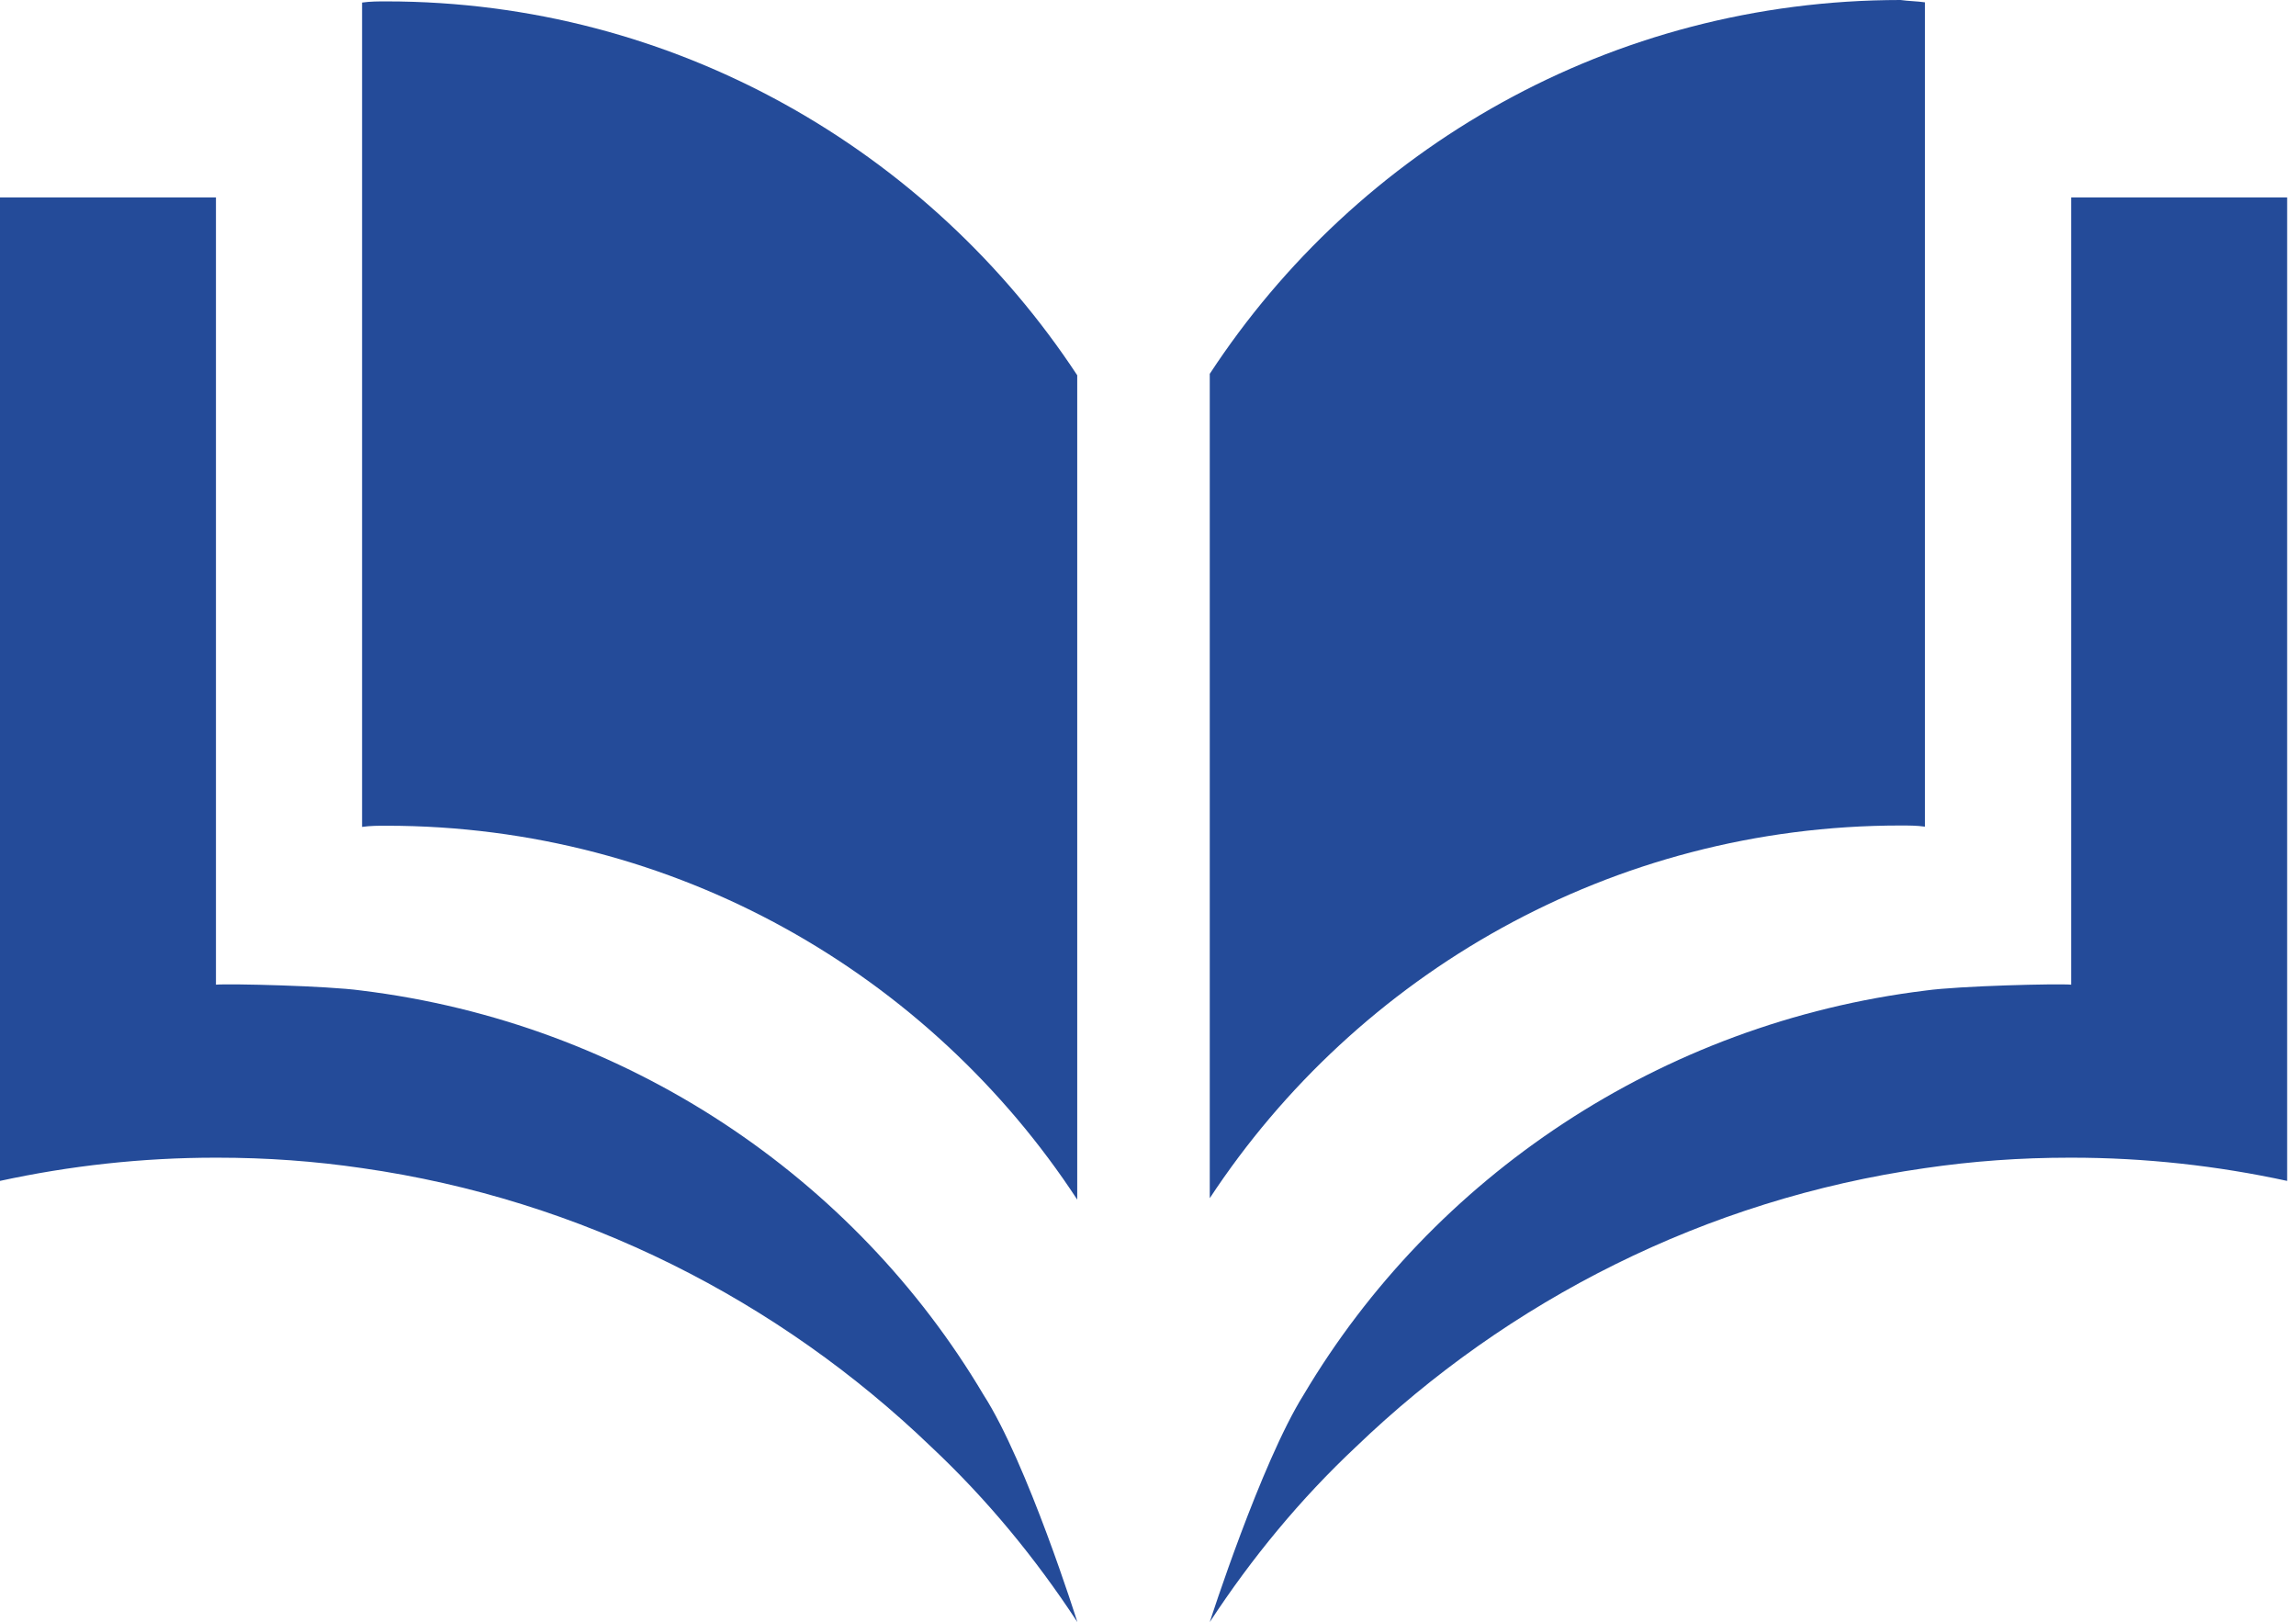
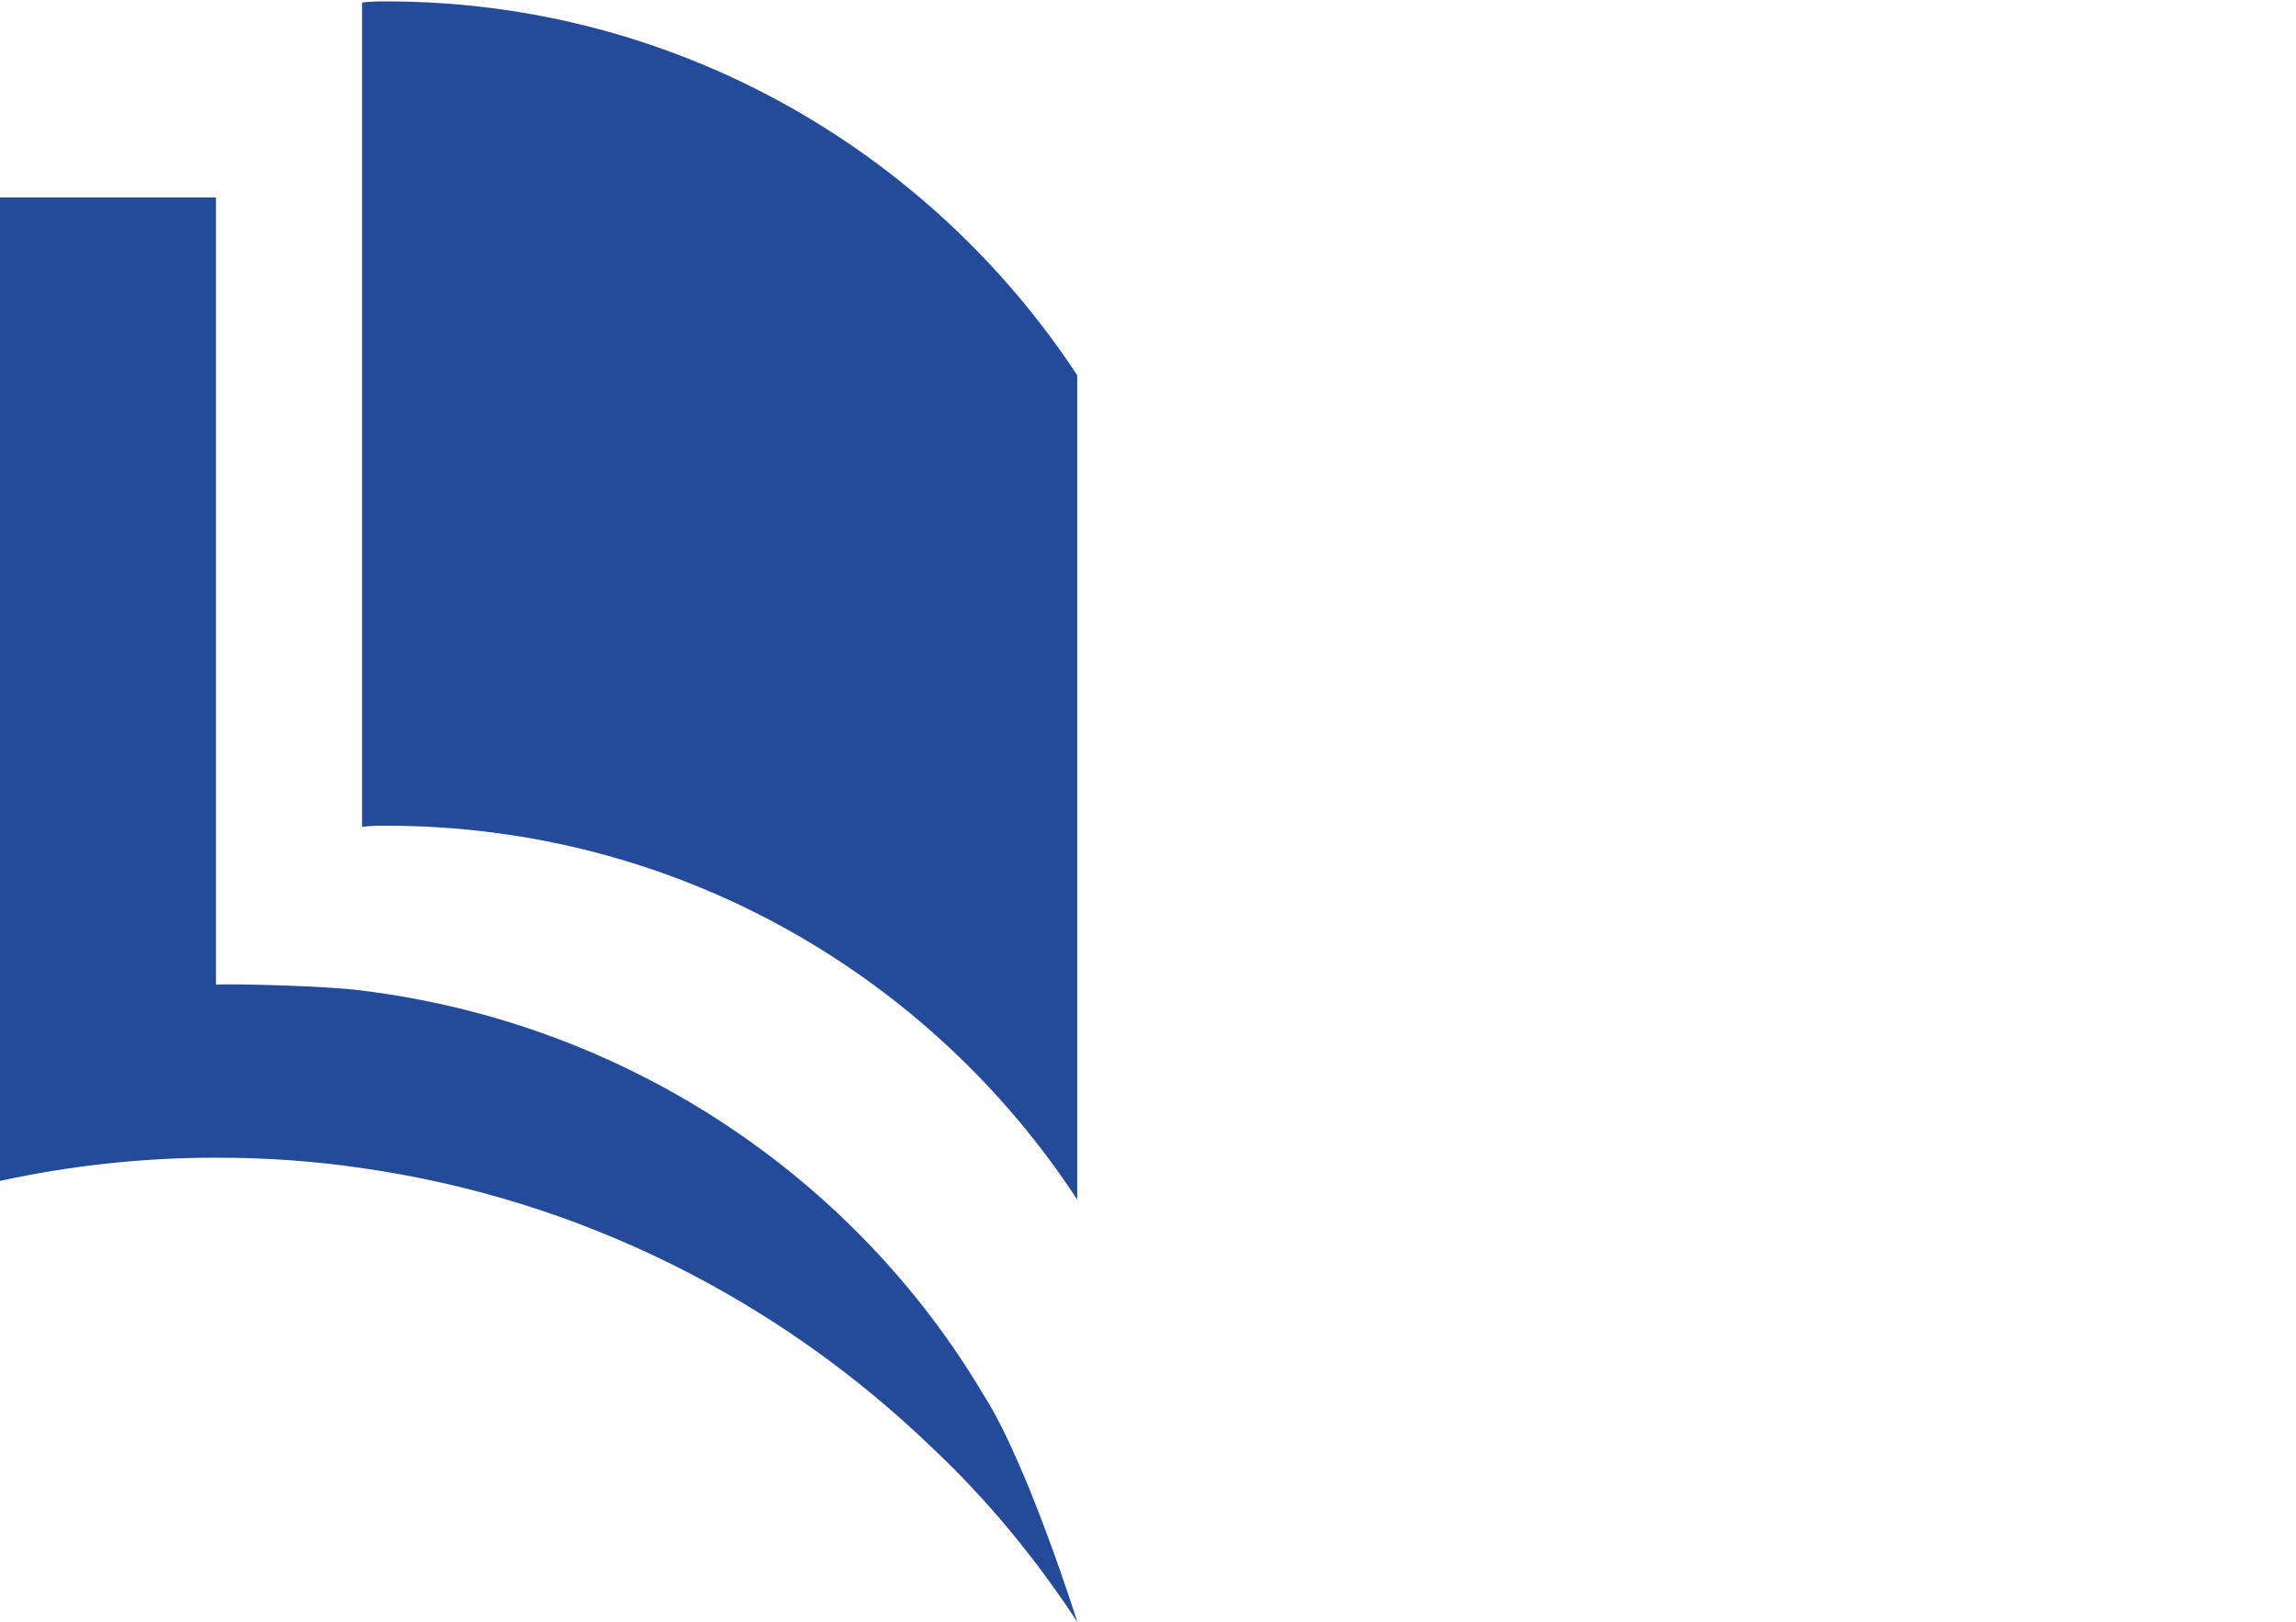
<svg xmlns="http://www.w3.org/2000/svg" width="109" height="77" viewBox="0 0 109 77" fill="none">
  <path d="M51.14 17.814V56.946C44.14 46.253 32.07 39.198 18.346 39.198C17.96 39.198 17.574 39.198 17.189 39.254V0.122C17.574 0.066 17.96 0.066 18.346 0.066C32.07 0.066 44.14 7.176 51.14 17.814Z" fill="#244B99" />
  <path d="M51.147 77.002C49.163 73.97 46.848 71.159 44.203 68.679C36.983 61.735 27.613 56.94 17.196 55.452C14.936 55.121 12.677 54.956 10.307 54.956C10.307 54.956 10.307 54.956 10.252 54.956C6.724 54.956 3.307 55.341 0 56.058V9.375H10.252V46.743C10.913 46.688 15.543 46.798 17.141 47.019C29.762 48.562 40.565 55.892 46.683 66.199C48.777 69.451 51.147 77.002 51.147 77.002Z" fill="#244B99" />
-   <path d="M57.432 77.002C59.416 73.97 61.731 71.159 64.376 68.679C71.596 61.735 80.966 56.94 91.383 55.452C93.642 55.121 95.902 54.956 98.272 54.956C98.272 54.956 98.272 54.956 98.327 54.956C101.855 54.956 105.272 55.341 108.579 56.058V9.375H98.327V46.743C97.666 46.688 93.036 46.798 91.438 47.019C78.817 48.562 68.014 55.892 61.896 66.199C59.857 69.451 57.432 77.002 57.432 77.002Z" fill="#244B99" />
-   <path d="M91.383 0.11V39.242C90.997 39.187 90.611 39.187 90.225 39.187C76.502 39.187 64.431 46.242 57.432 56.879V17.747C64.431 7.055 76.502 0 90.225 0C90.611 0.055 90.997 0.055 91.383 0.11Z" fill="#244B99" />
</svg>